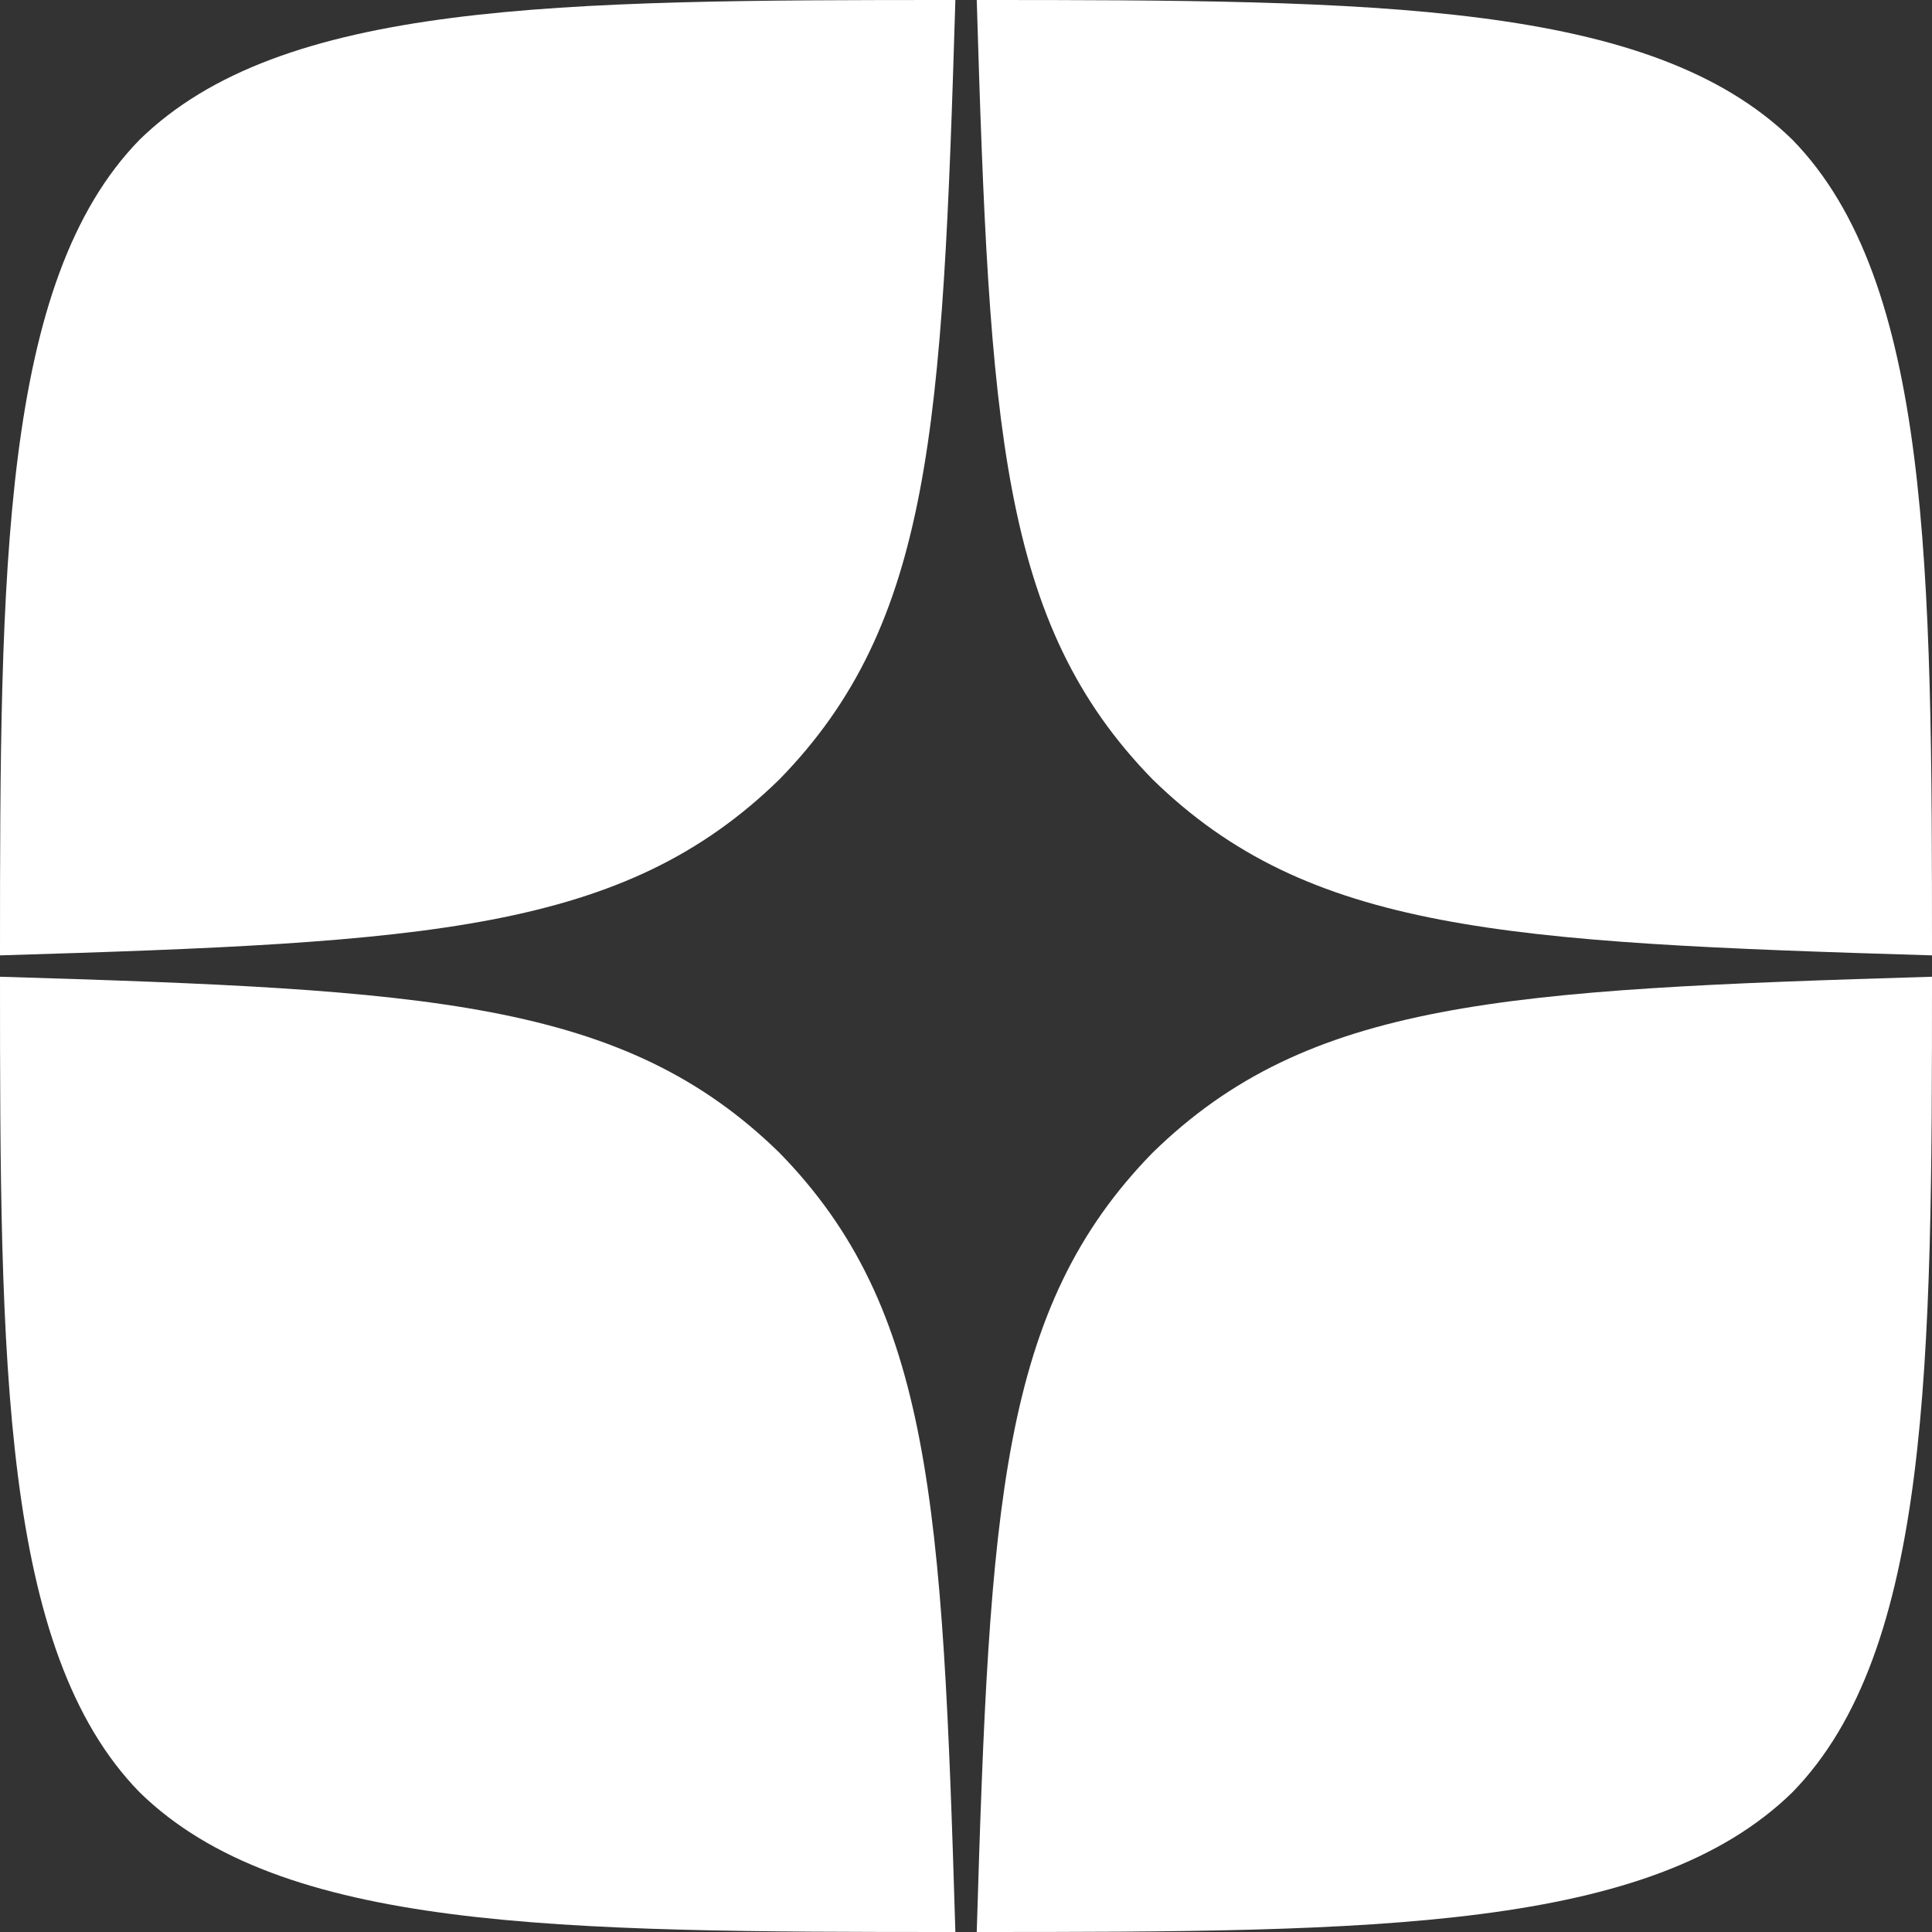
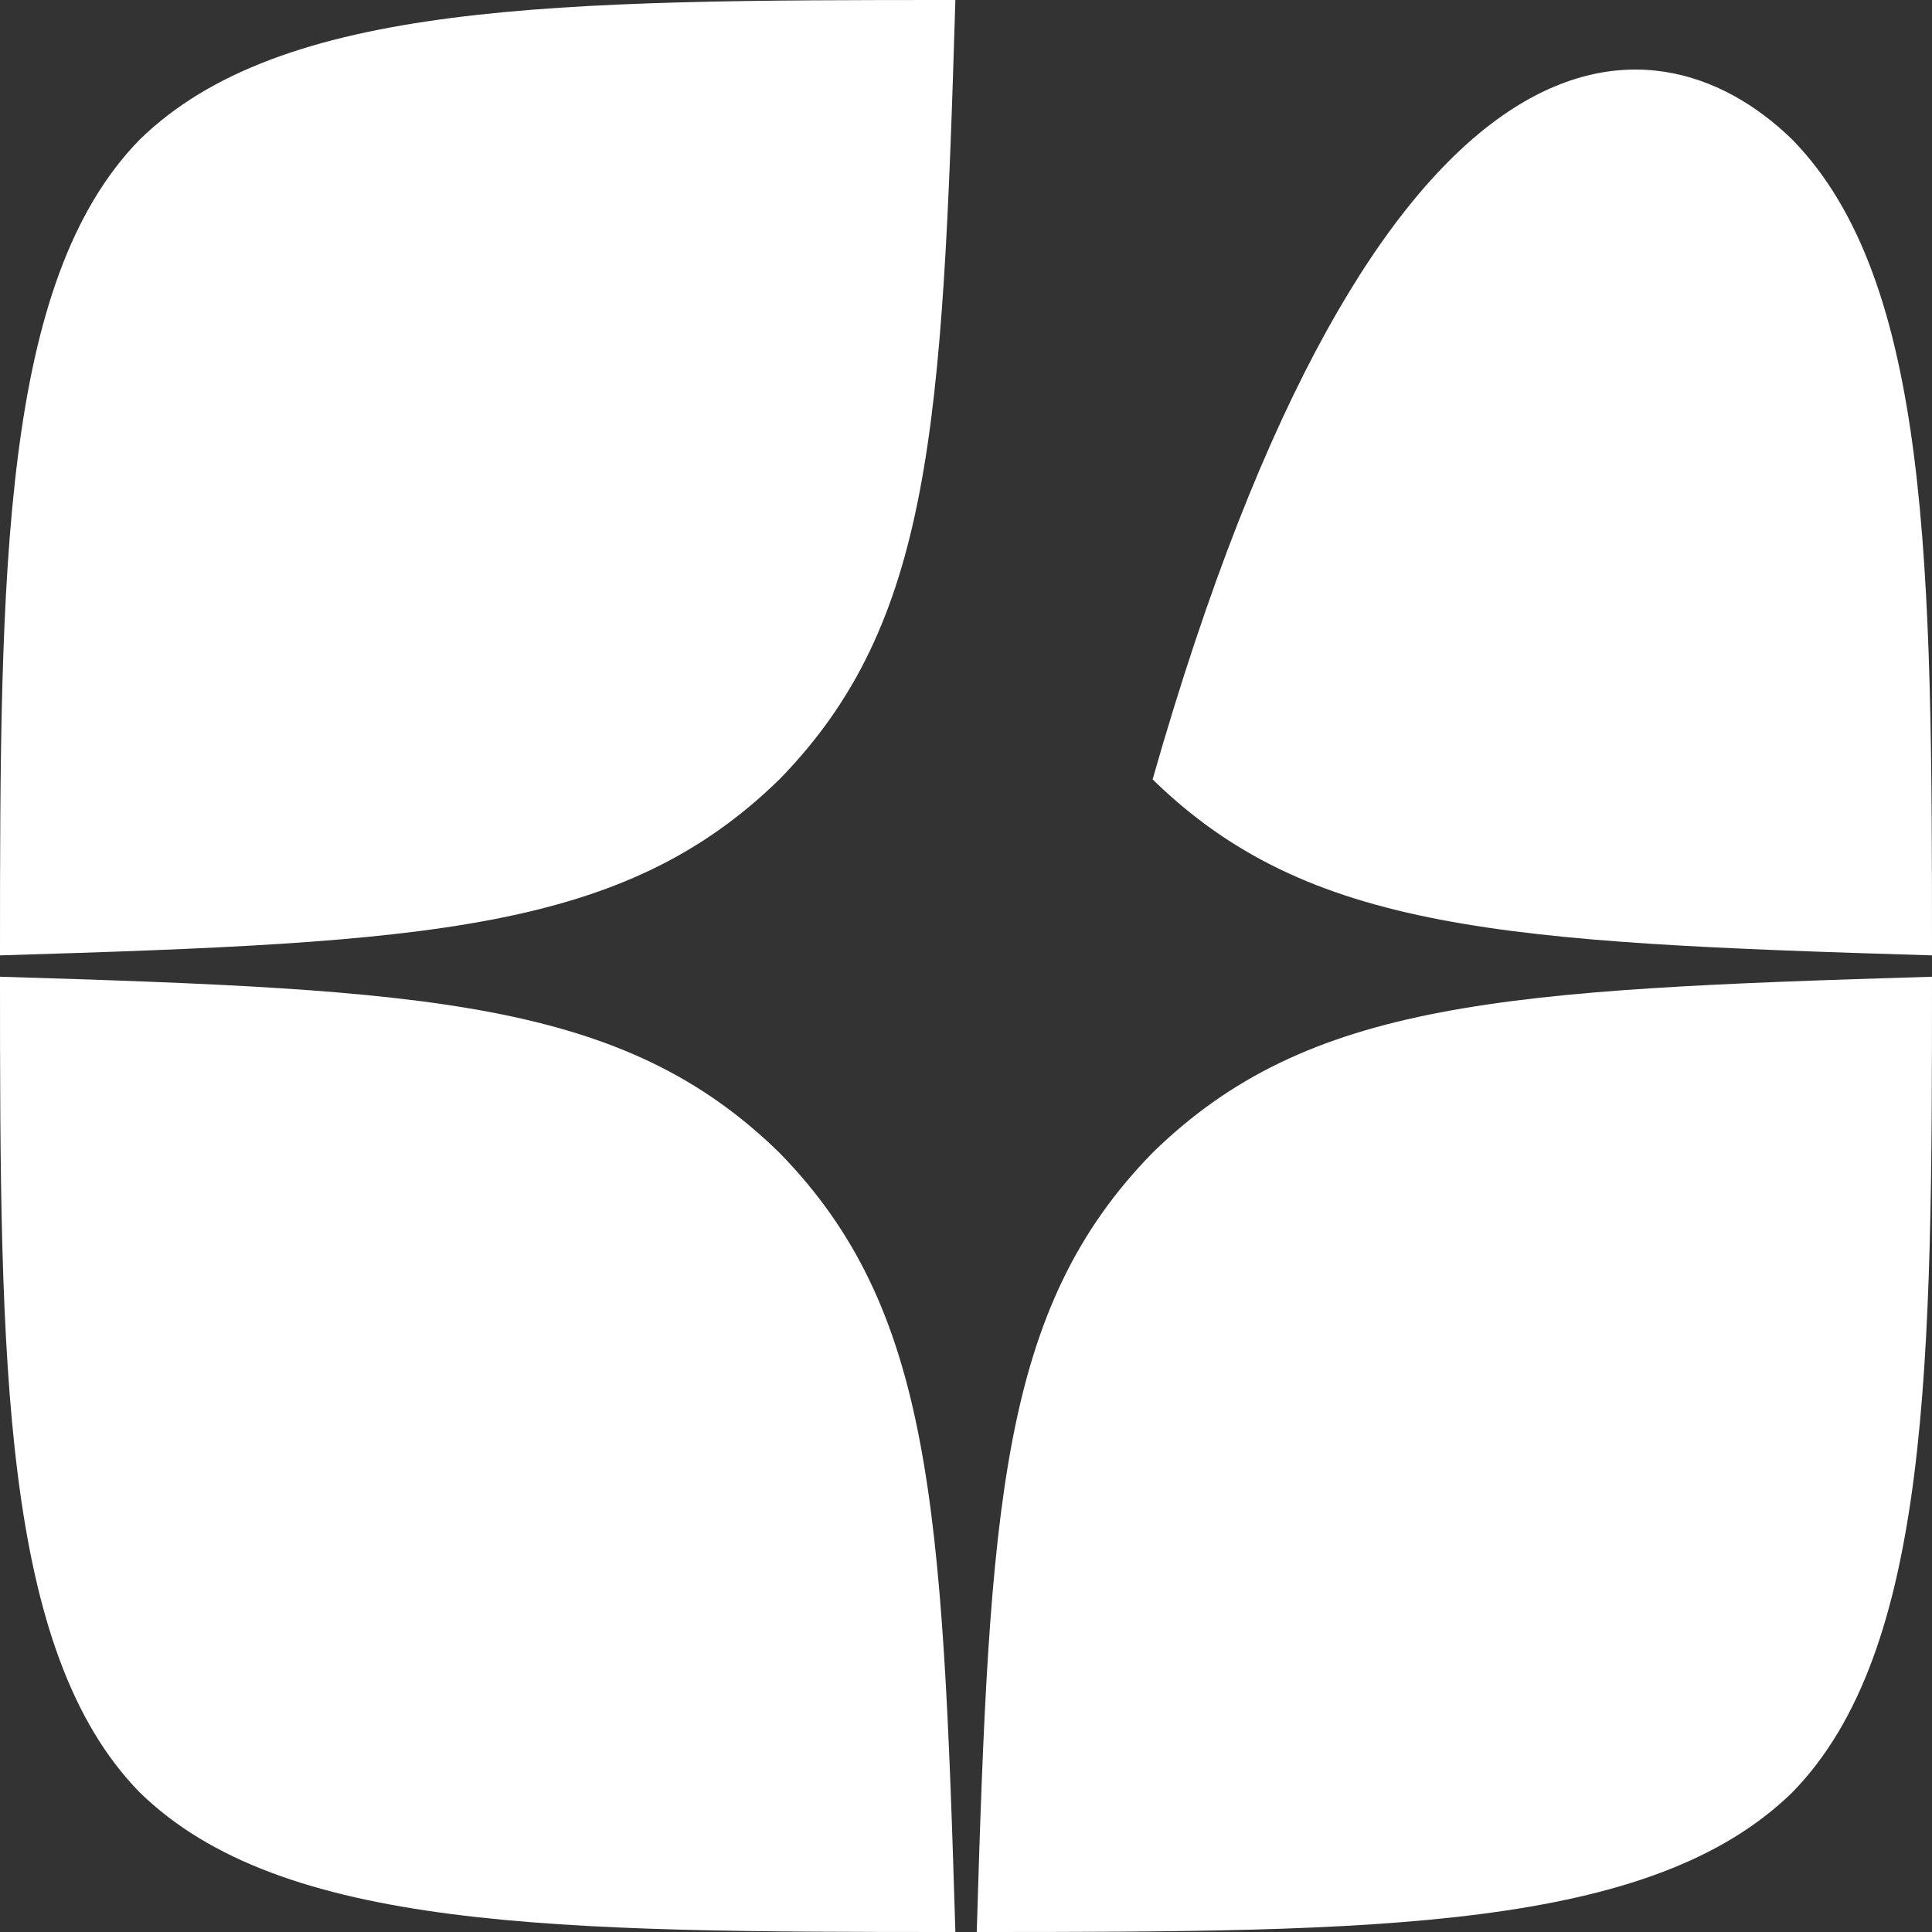
<svg xmlns="http://www.w3.org/2000/svg" height="17.818" width="17.818">
  <rect width="100%" height="100%" fill="#333333" stroke="none" />
  <g opacity="1">
    <g opacity="1">
-       <path fill="rgb(255,255,255)" fill-opacity="1" opacity="1" fill-rule="evenodd" d="M1.288 1.288C2.594 0.013 5.139 0 8.811 0C8.692 3.945 8.593 5.749 7.188 7.188C5.749 8.593 3.945 8.692 0 8.811C0 5.258 0.012 2.594 1.288 1.288ZM10.63 7.188C9.225 5.749 9.127 3.945 9.008 0C12.68 0 15.224 0.013 16.53 1.288C17.806 2.594 17.818 5.258 17.818 8.811C13.873 8.692 12.069 8.593 10.63 7.188ZM0 9.008C0 12.561 0.012 15.225 1.288 16.53C2.594 17.806 5.138 17.818 8.811 17.818C8.692 13.873 8.593 12.069 7.188 10.631C5.749 9.225 3.945 9.127 0 9.008ZM9.008 17.818C9.127 13.873 9.225 12.069 10.63 10.631C12.069 9.225 13.873 9.127 17.818 9.008C17.818 12.561 17.806 15.225 16.53 16.53C15.224 17.806 12.68 17.818 9.008 17.818Z" />
+       <path fill="rgb(255,255,255)" fill-opacity="1" opacity="1" fill-rule="evenodd" d="M1.288 1.288C2.594 0.013 5.139 0 8.811 0C8.692 3.945 8.593 5.749 7.188 7.188C5.749 8.593 3.945 8.692 0 8.811C0 5.258 0.012 2.594 1.288 1.288ZM10.63 7.188C12.68 0 15.224 0.013 16.53 1.288C17.806 2.594 17.818 5.258 17.818 8.811C13.873 8.692 12.069 8.593 10.63 7.188ZM0 9.008C0 12.561 0.012 15.225 1.288 16.53C2.594 17.806 5.138 17.818 8.811 17.818C8.692 13.873 8.593 12.069 7.188 10.631C5.749 9.225 3.945 9.127 0 9.008ZM9.008 17.818C9.127 13.873 9.225 12.069 10.63 10.631C12.069 9.225 13.873 9.127 17.818 9.008C17.818 12.561 17.806 15.225 16.53 16.53C15.224 17.806 12.68 17.818 9.008 17.818Z" />
    </g>
  </g>
</svg>